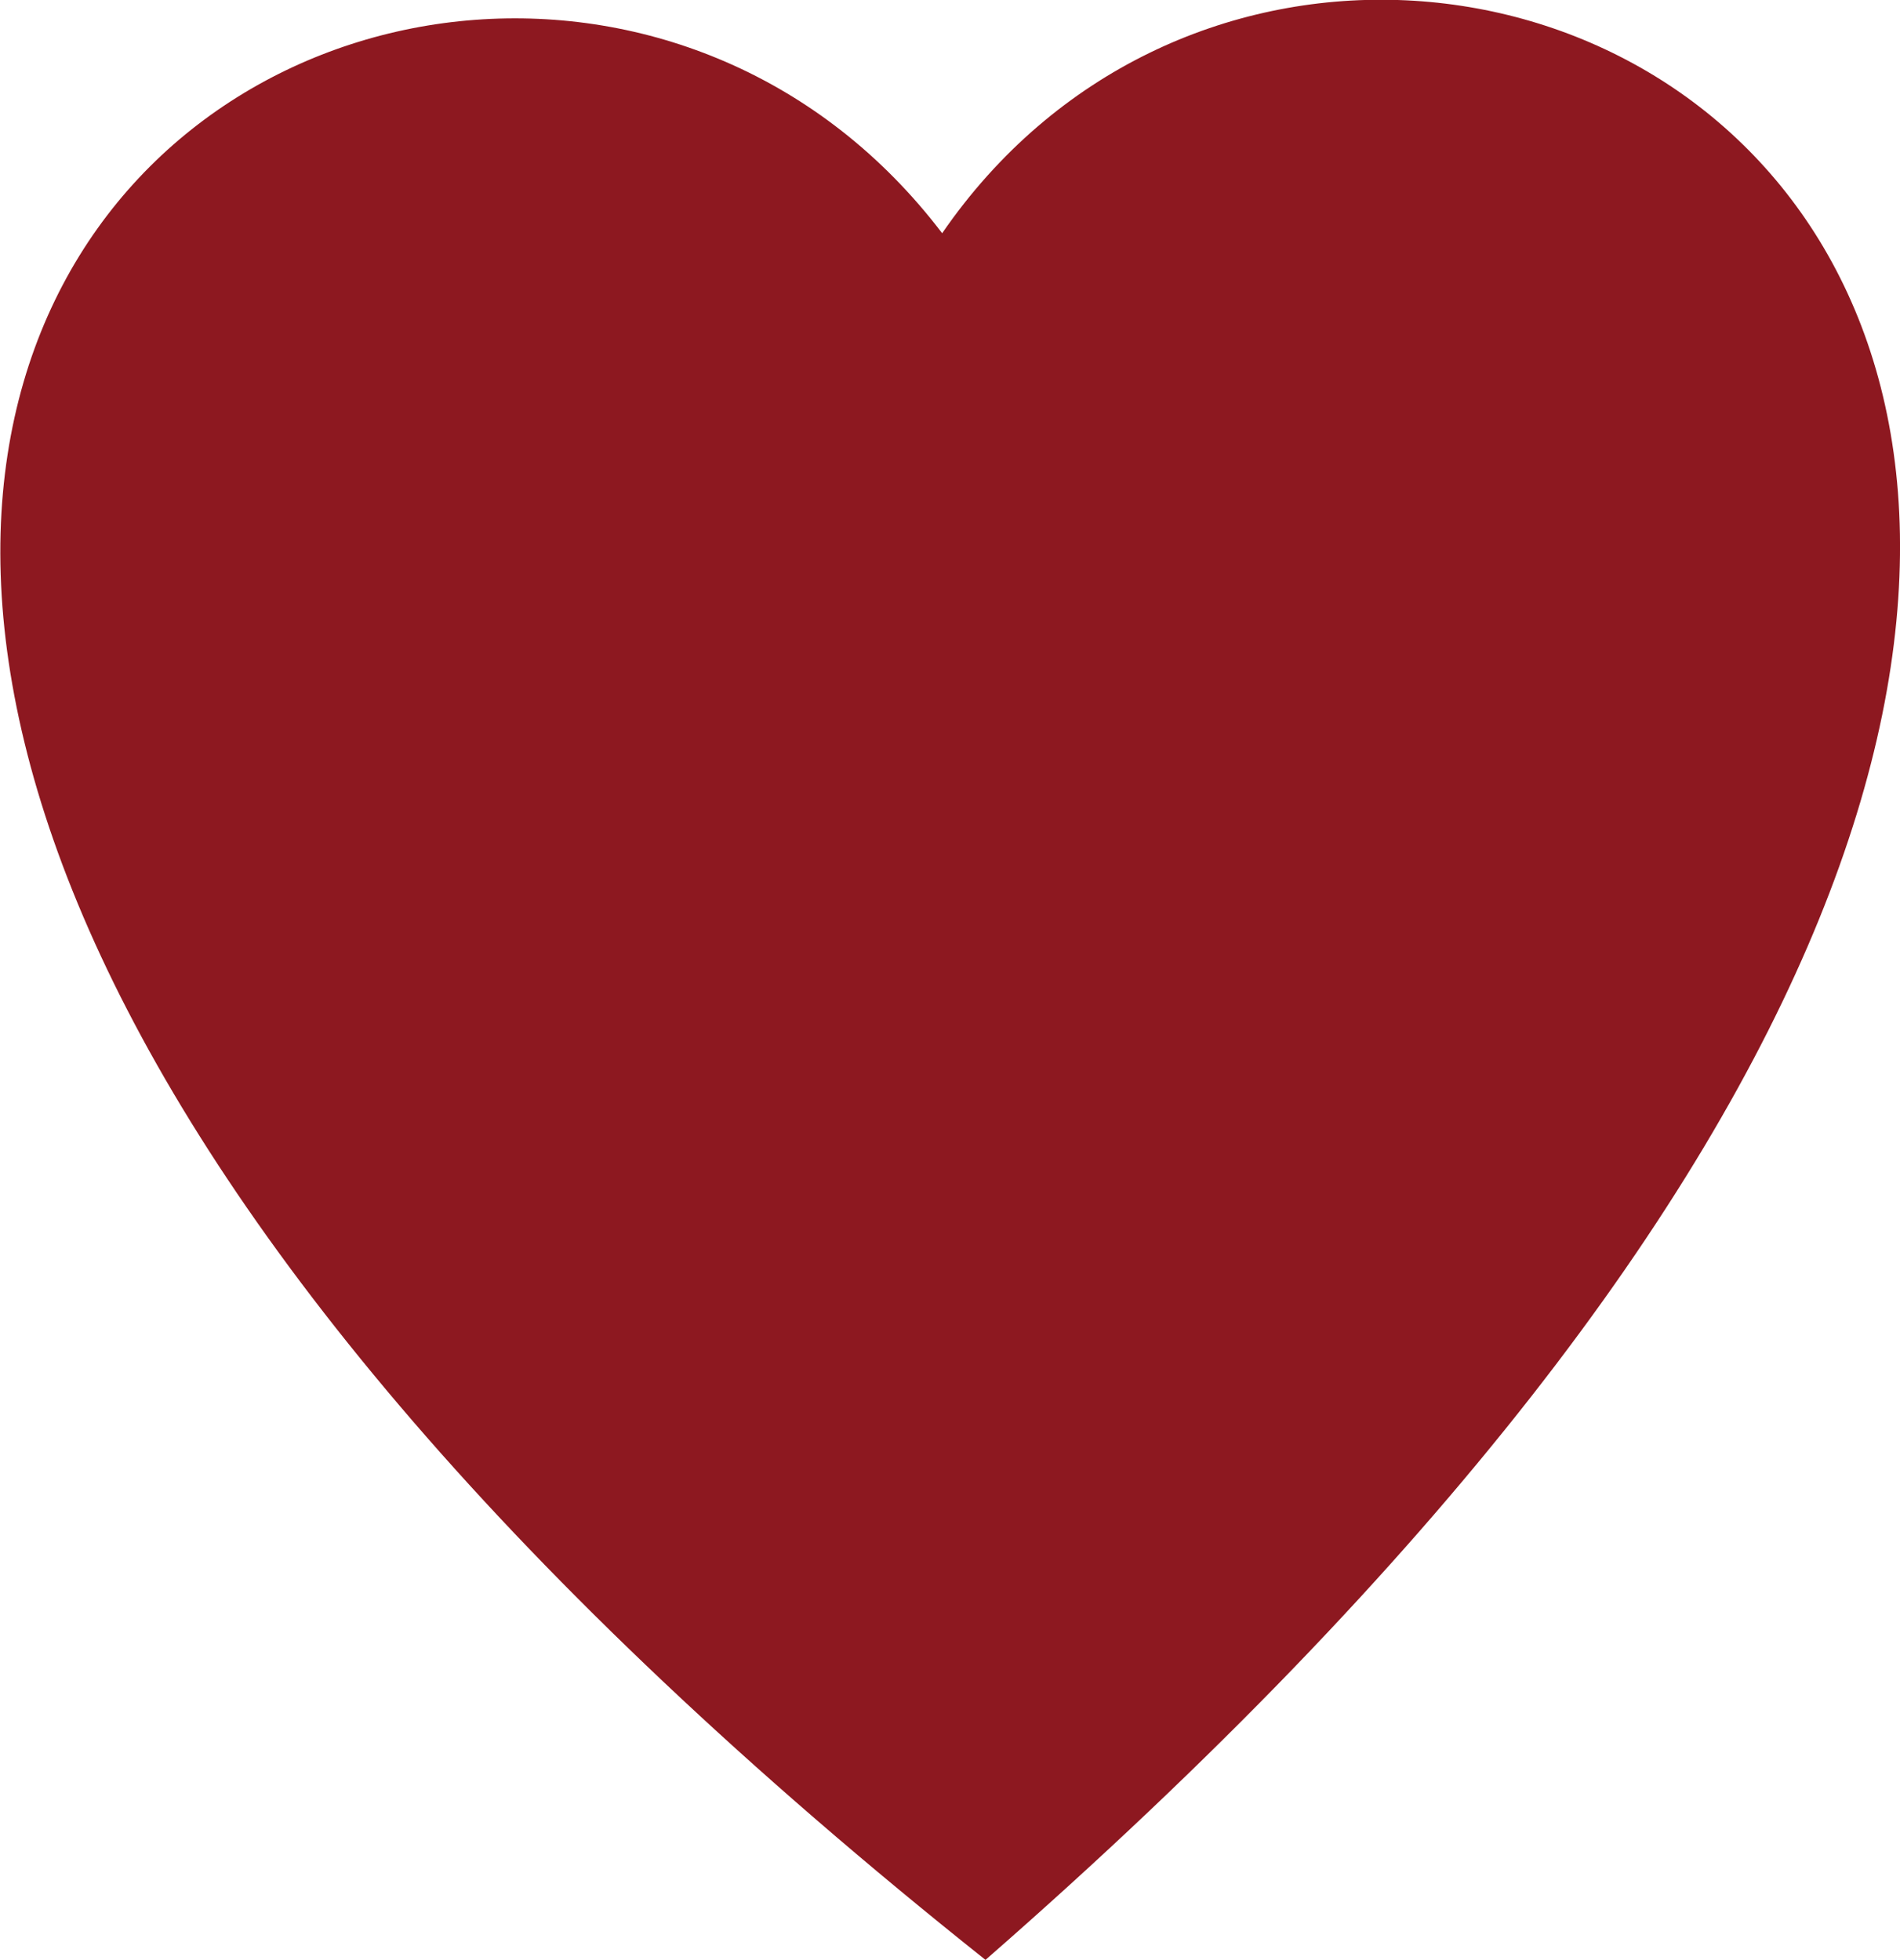
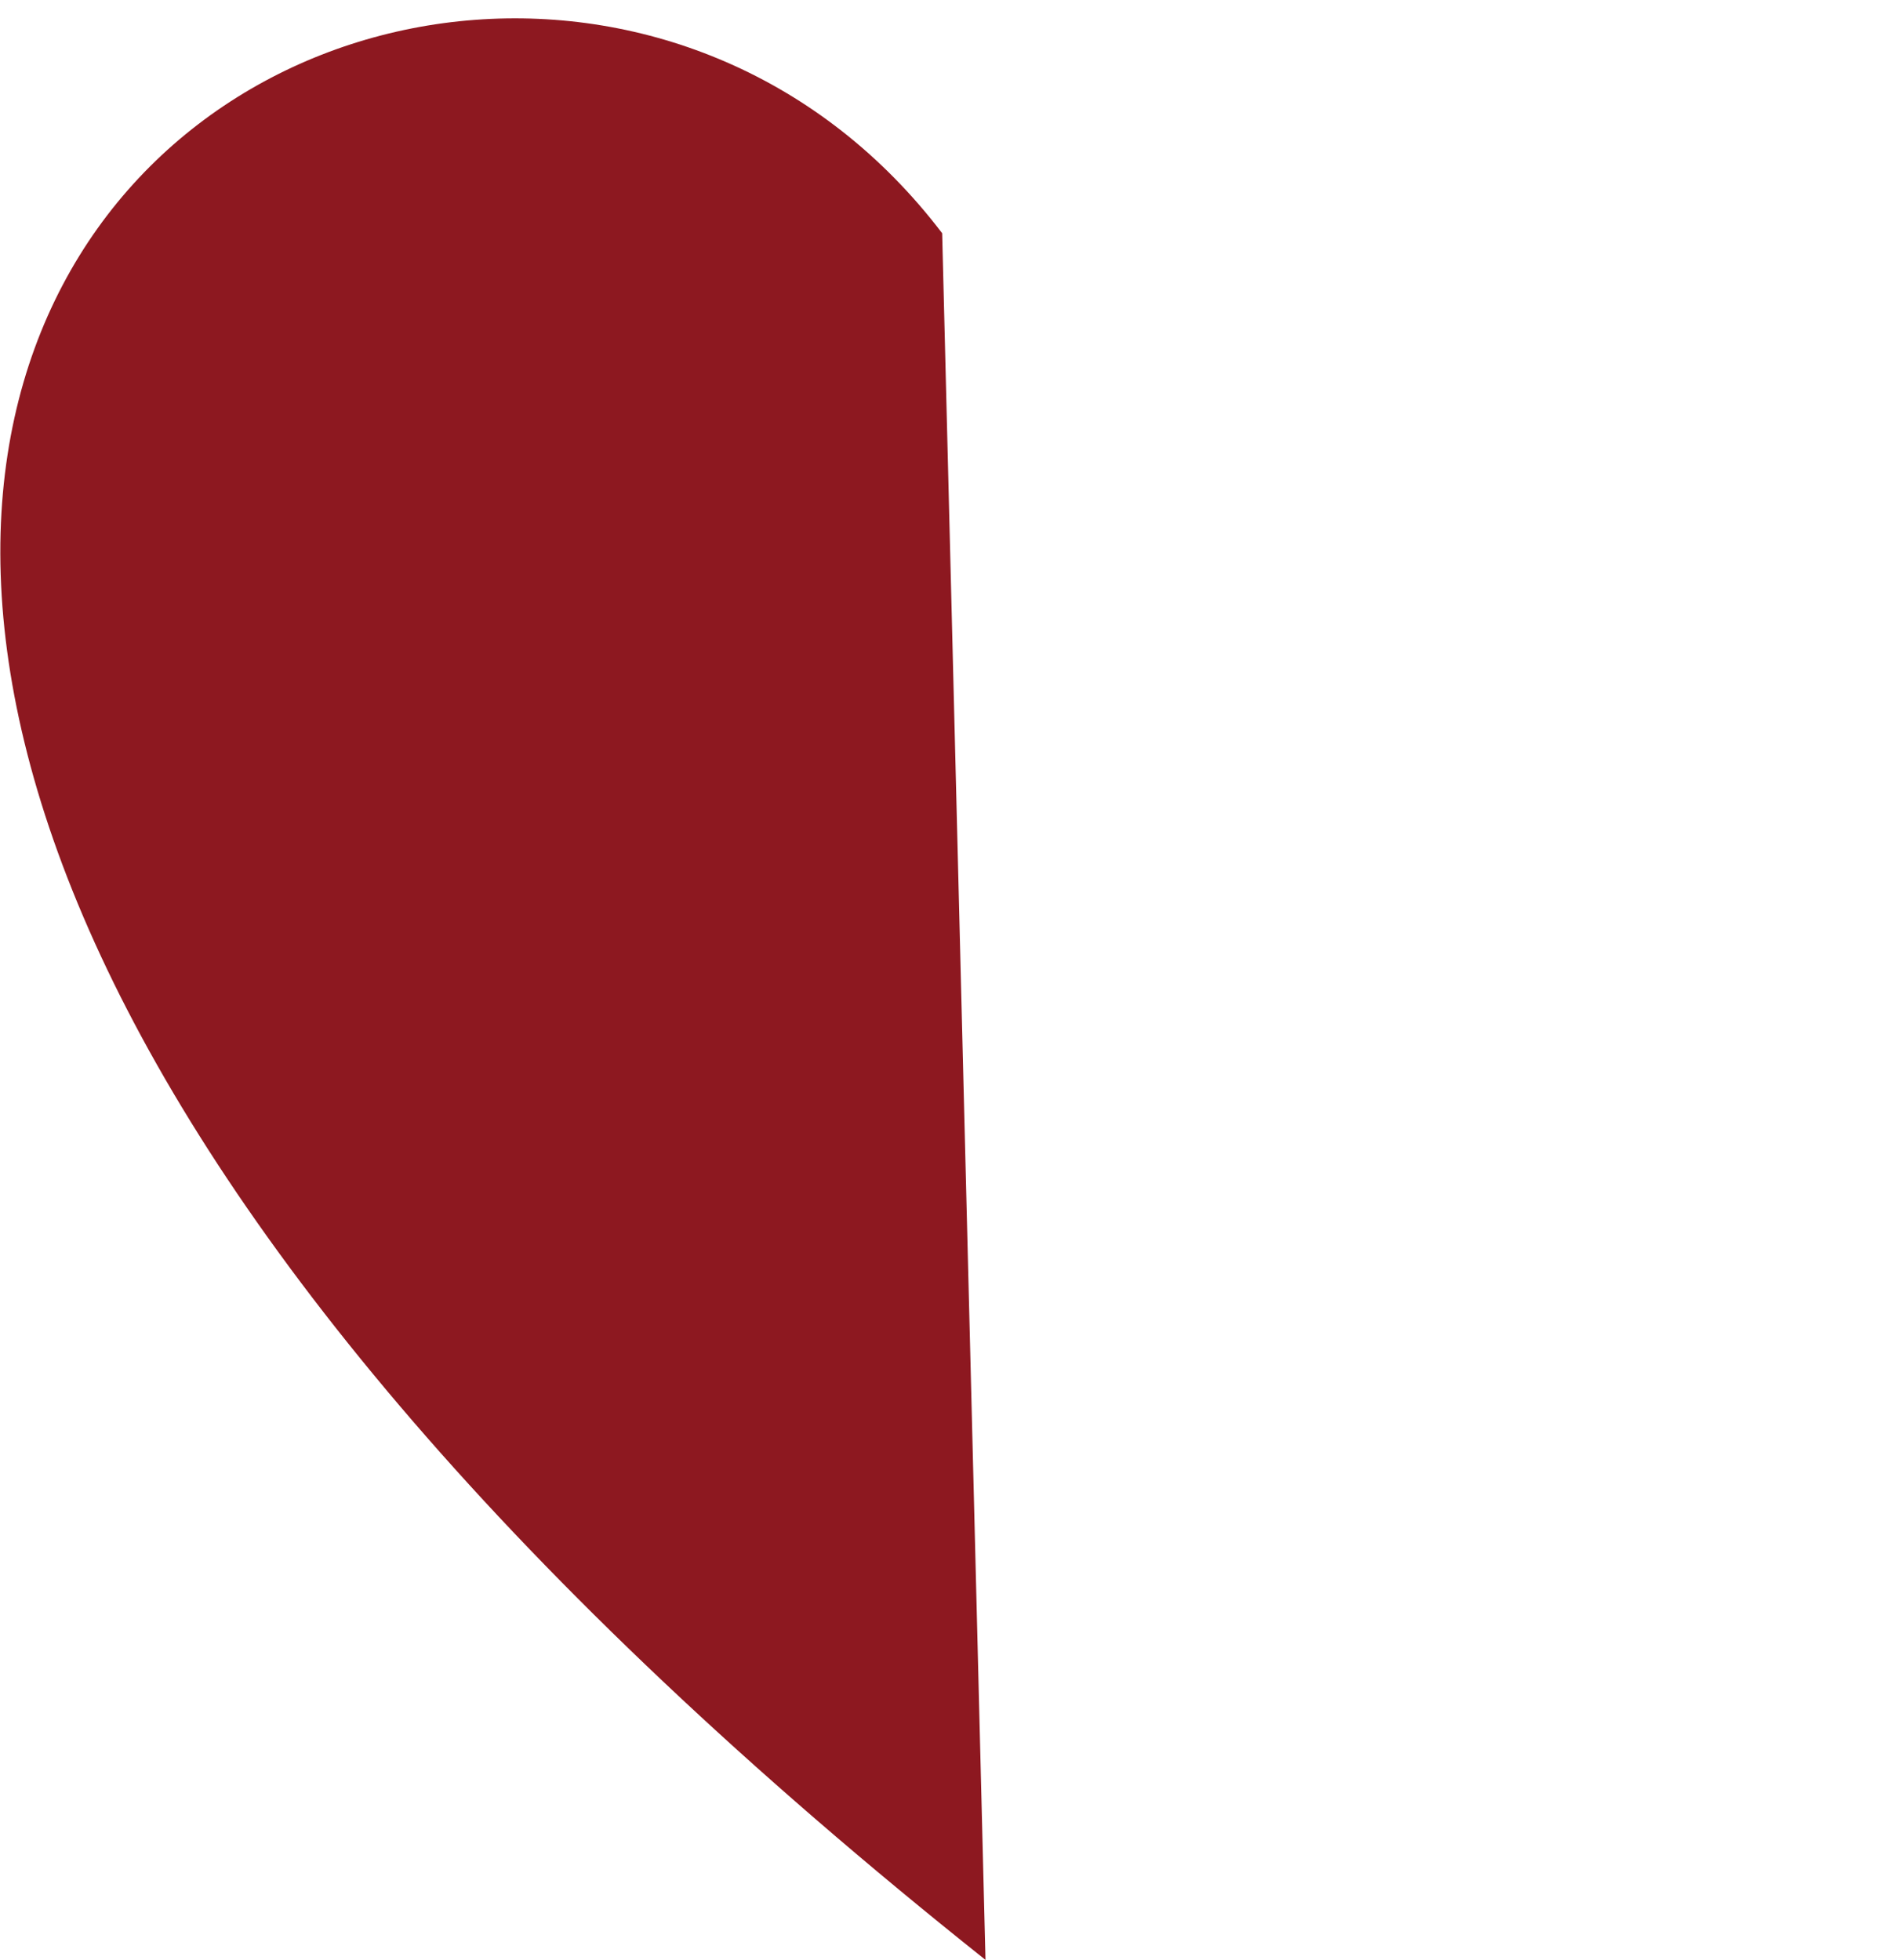
<svg xmlns="http://www.w3.org/2000/svg" version="1.1" x="0px" y="0px" viewBox="0 0 206.1 212.6" enable-background="new 0 0 206.1 212.6" xml:space="preserve">
  <g id="farbig">
-     <path fill-rule="evenodd" clip-rule="evenodd" fill="#8D1820" d="M106.9,212.6C-101.3,46.9,49.7-43.7,102.2,25.3   C151.2-45.9,306.6,38.2,106.9,212.6L106.9,212.6z" />
+     <path fill-rule="evenodd" clip-rule="evenodd" fill="#8D1820" d="M106.9,212.6C-101.3,46.9,49.7-43.7,102.2,25.3   L106.9,212.6z" />
  </g>
  <g id="SW">
</g>
</svg>